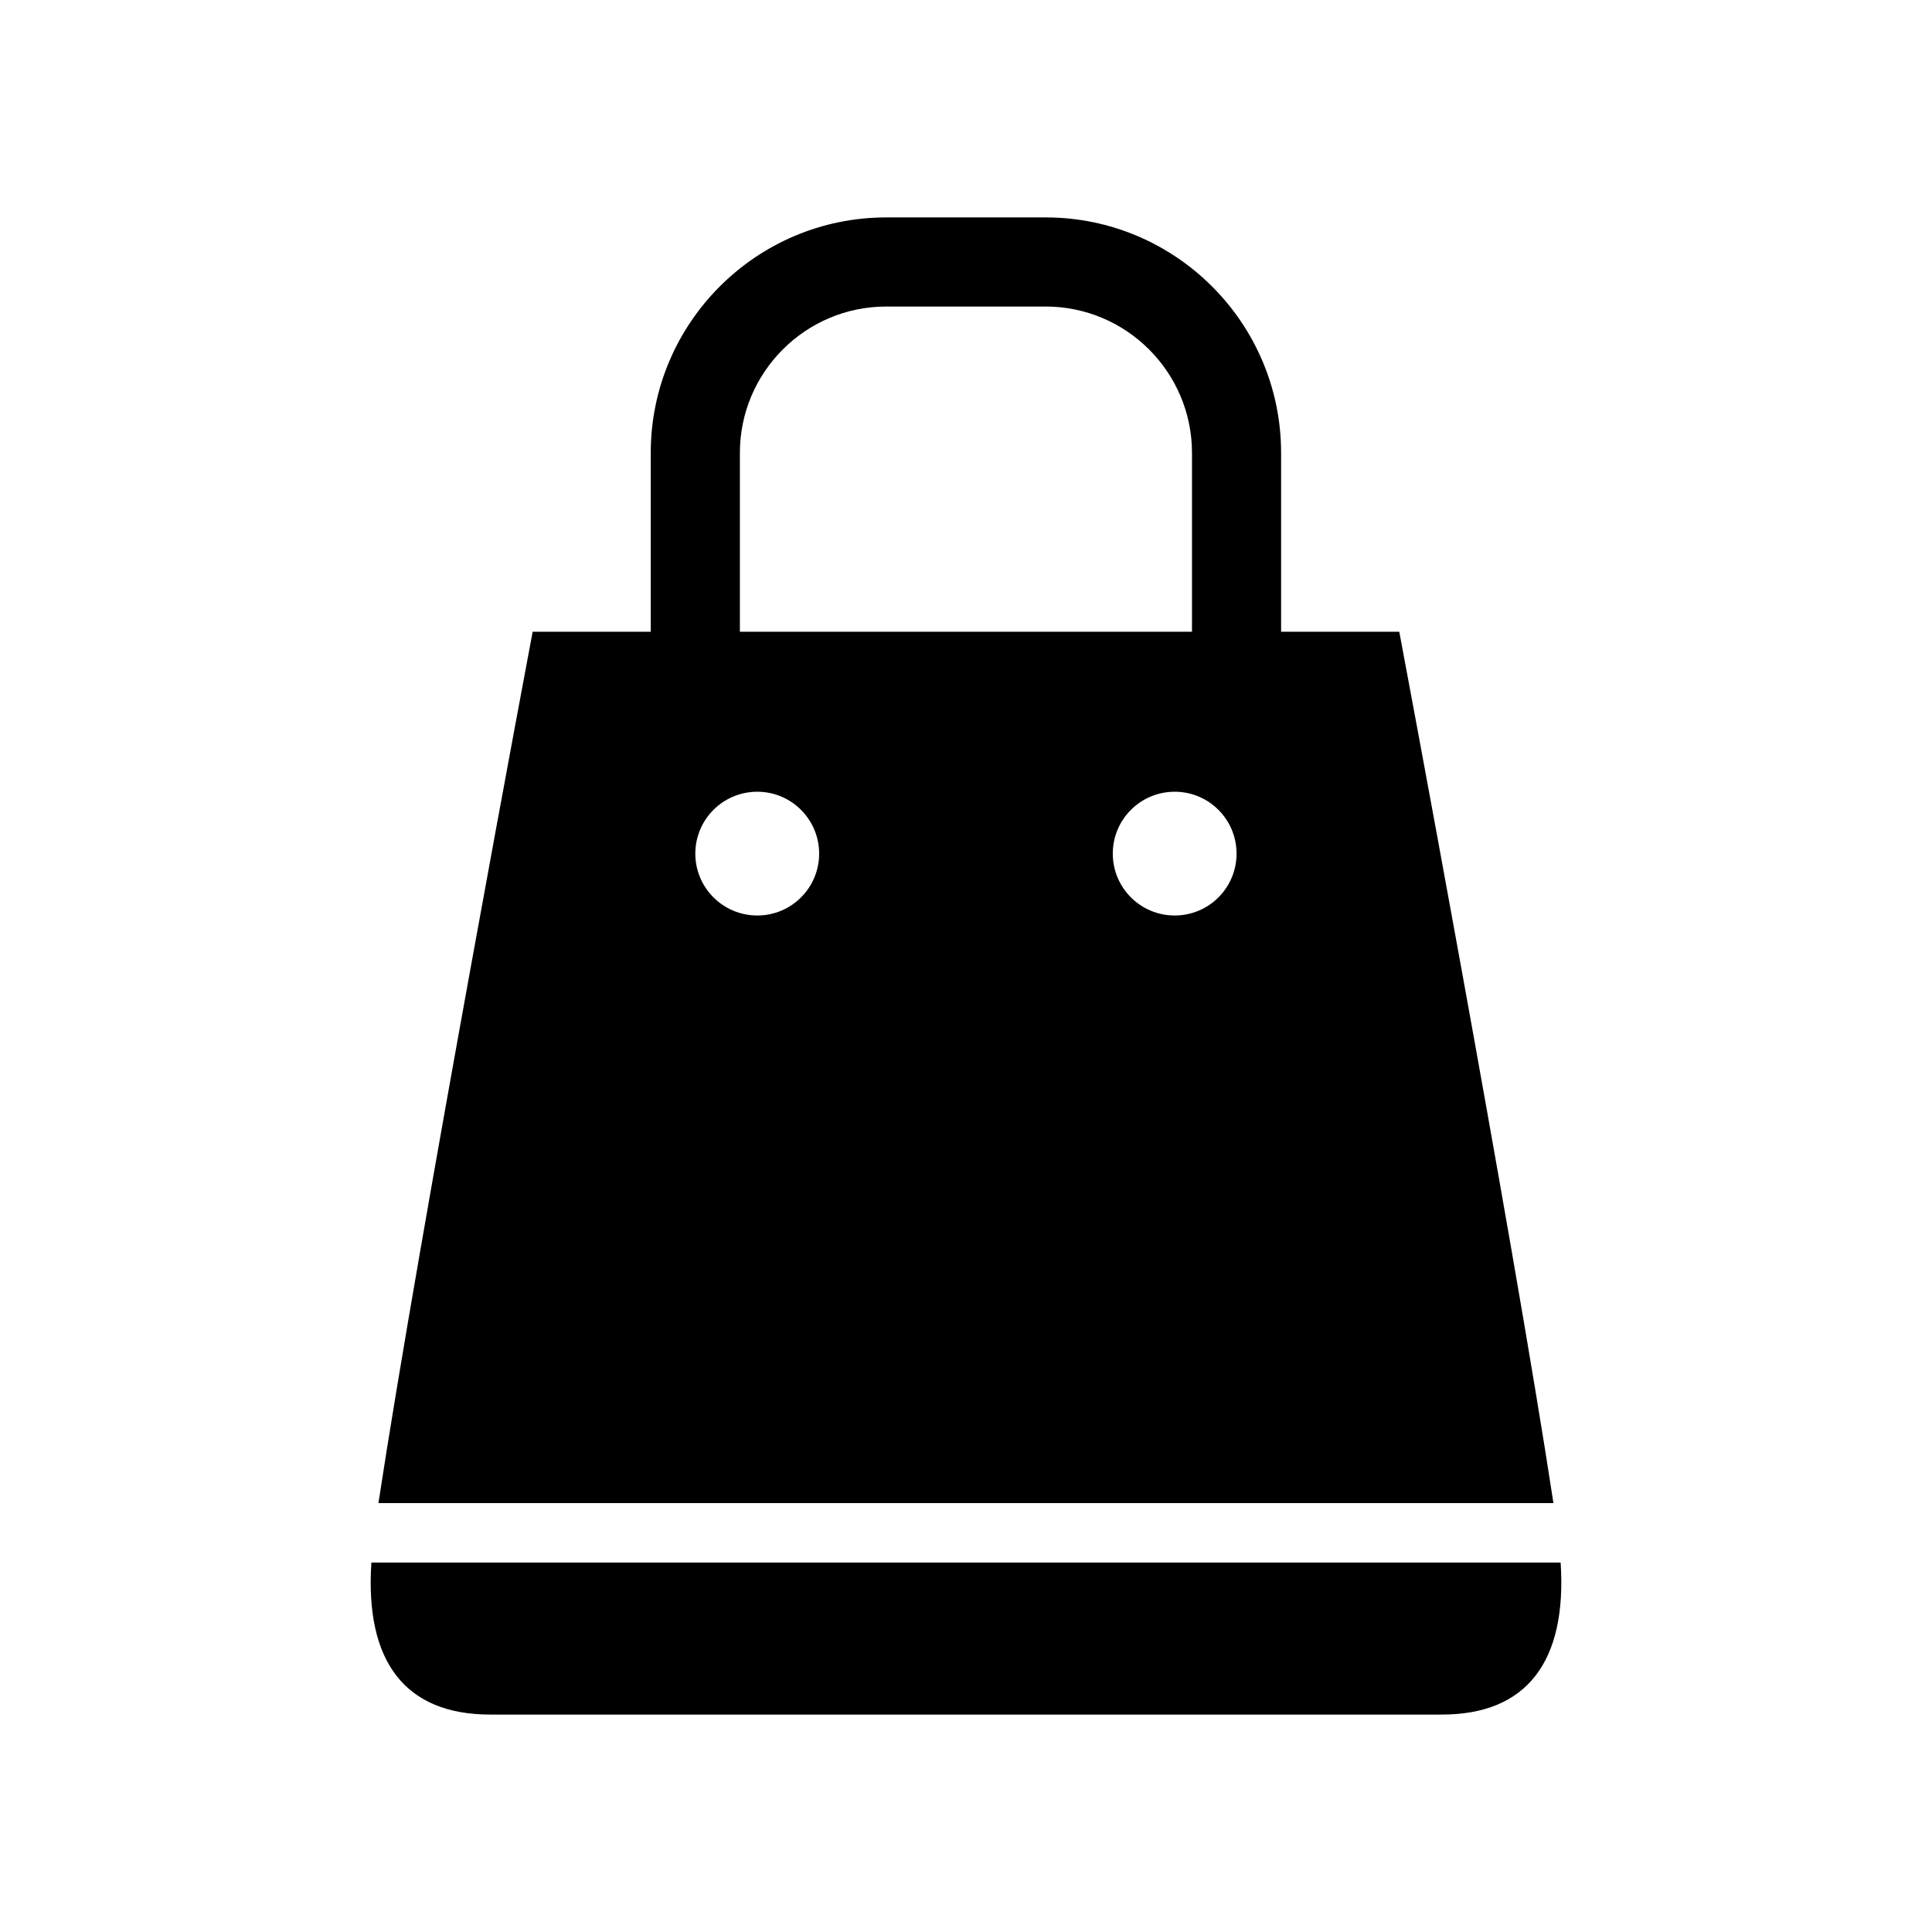
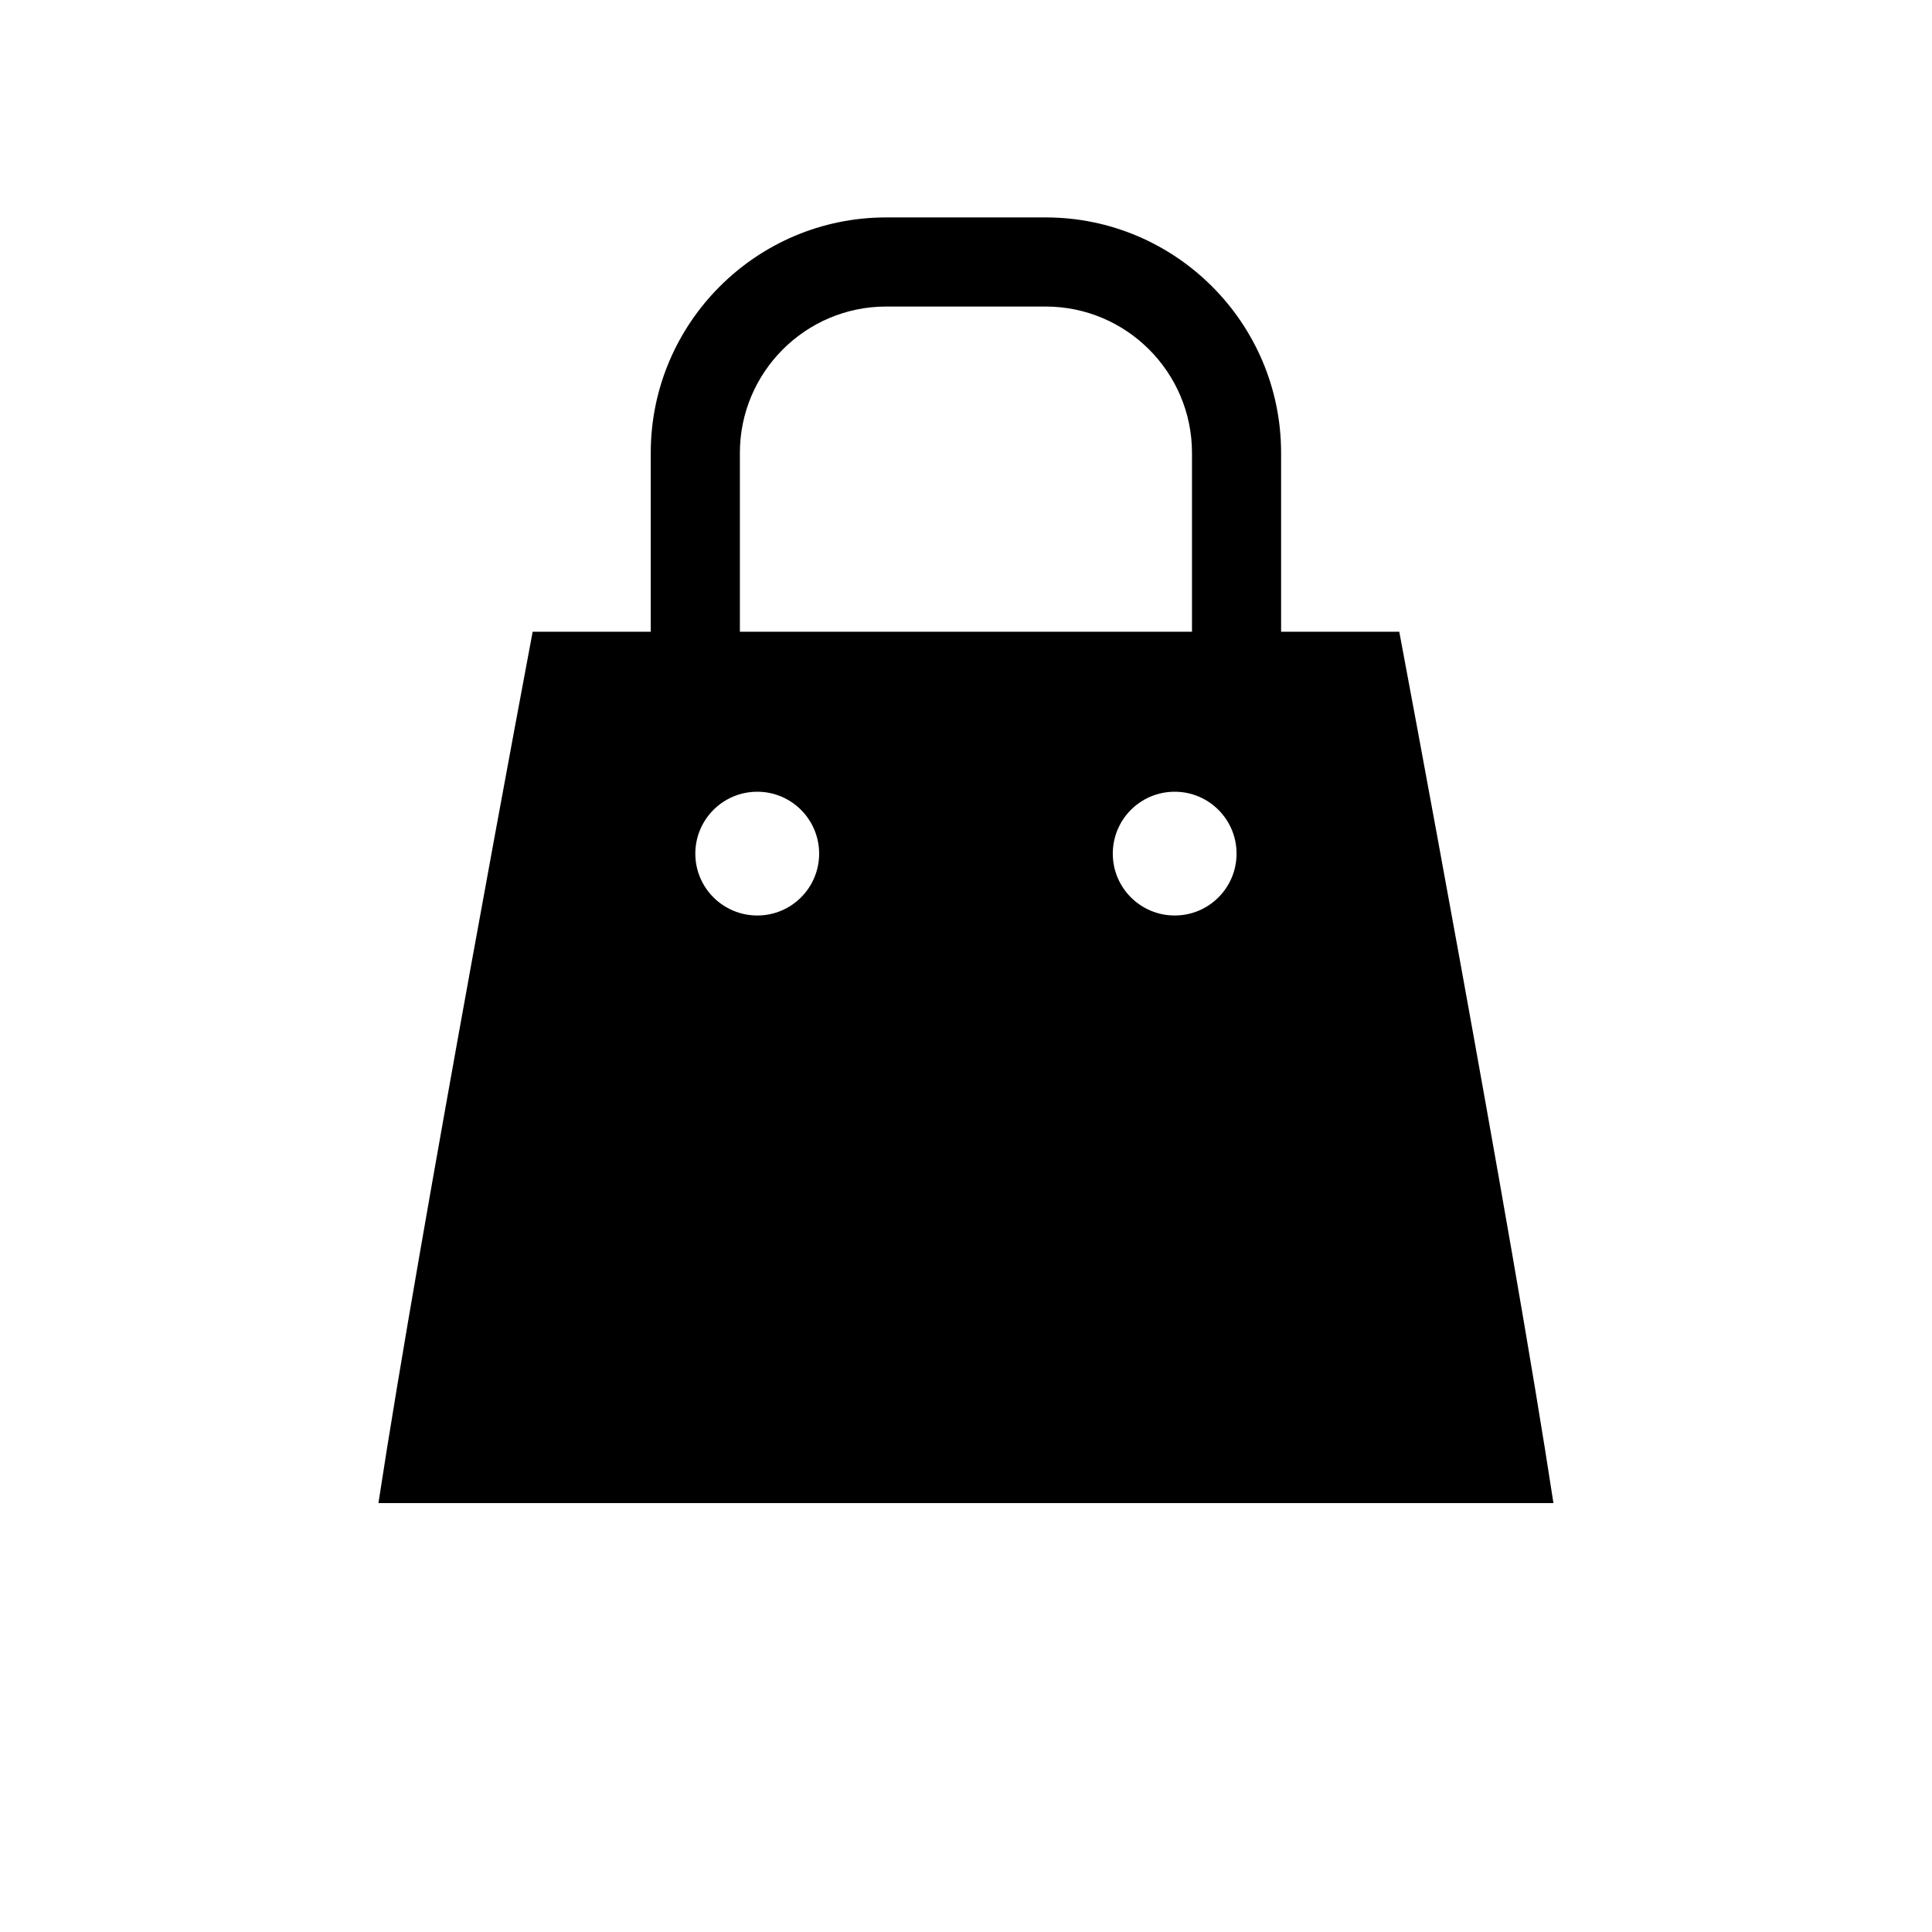
<svg xmlns="http://www.w3.org/2000/svg" fill="#000000" width="800px" height="800px" version="1.1" viewBox="144 144 512 512">
  <g>
-     <path d="m557.58 558.09h-315.16c-1.746 26.355 9.035 40.289 31.488 40.289h126.08 126.11c22.434 0 33.203-13.934 31.488-40.289z" />
    <path d="m514.82 311.42h-31.316v-47.406c0-34.402-27.977-62.395-62.395-62.395h-42.258c-34.418 0-62.395 27.992-62.395 62.395v47.406h-31.297s-29.852 158.56-40.871 230.92h311.39c-11.02-72.359-40.855-230.92-40.855-230.92zm-170.13 75.195c-9.07 0-16.422-7.336-16.422-16.391 0-9.07 7.352-16.406 16.422-16.406 9.035 0 16.391 7.336 16.391 16.406-0.004 9.07-7.34 16.391-16.391 16.391zm-4.613-75.195v-47.406c0-21.363 17.383-38.777 38.777-38.777h42.258c21.379 0 38.777 17.398 38.777 38.777v47.406zm115.23 75.195c-9.07 0-16.406-7.336-16.406-16.391 0-9.07 7.336-16.406 16.406-16.406 9.055 0 16.391 7.336 16.391 16.406-0.004 9.07-7.34 16.391-16.391 16.391z" />
  </g>
</svg>